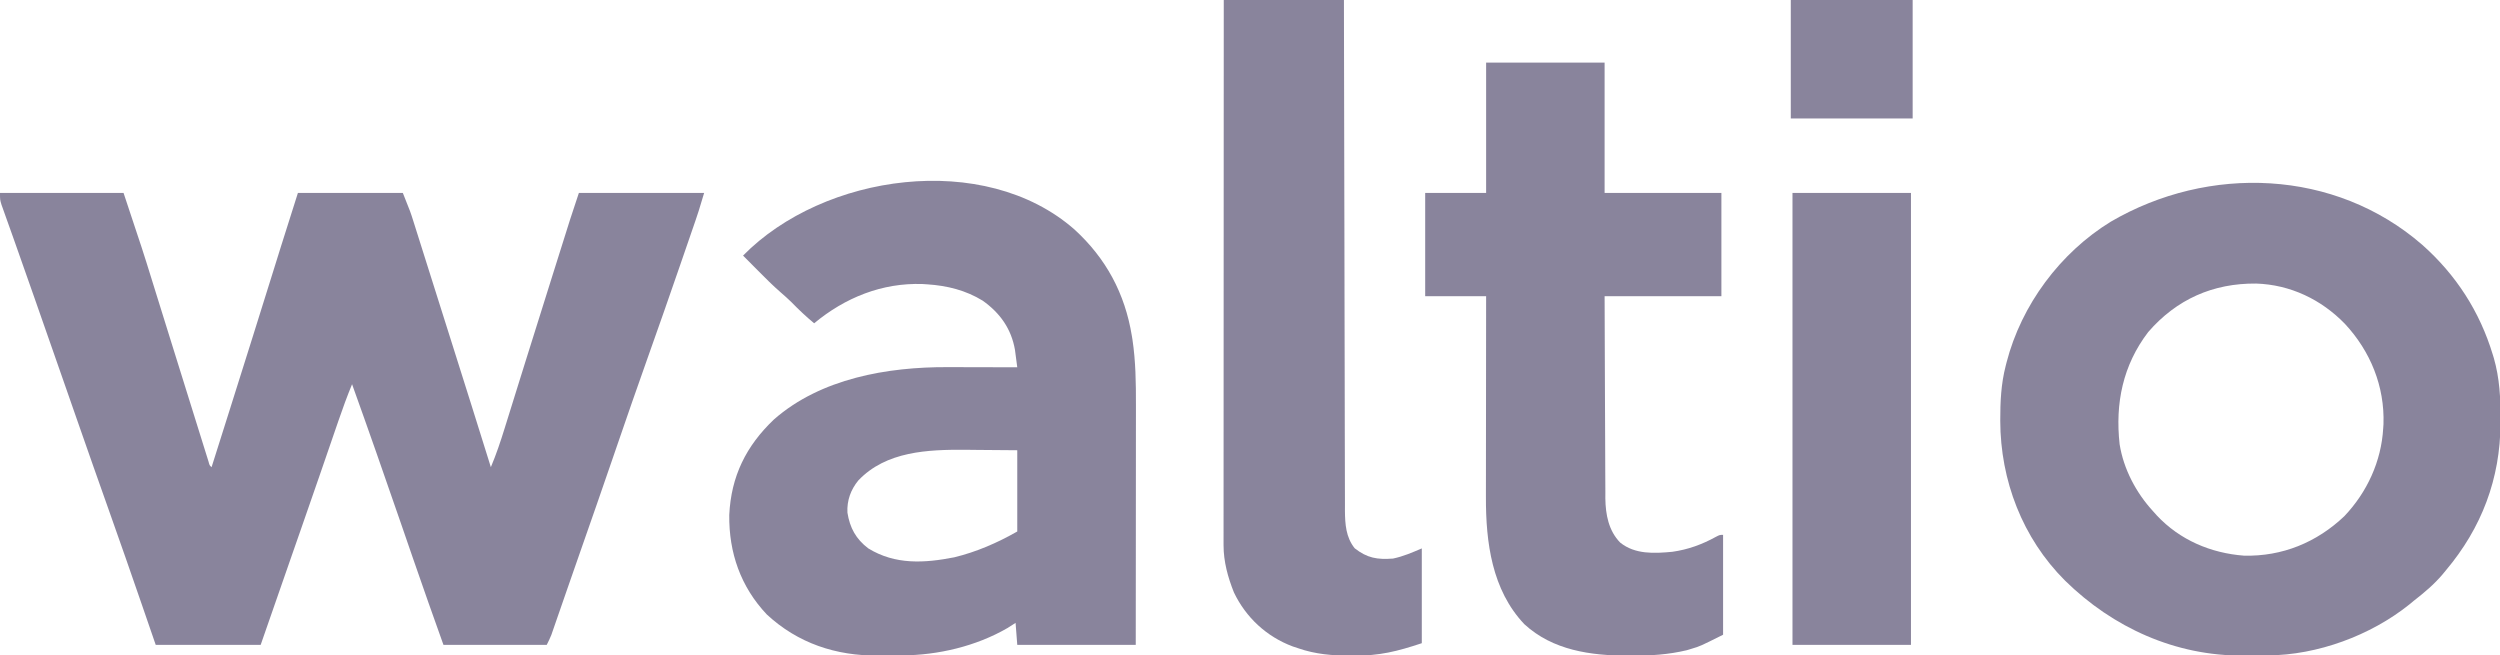
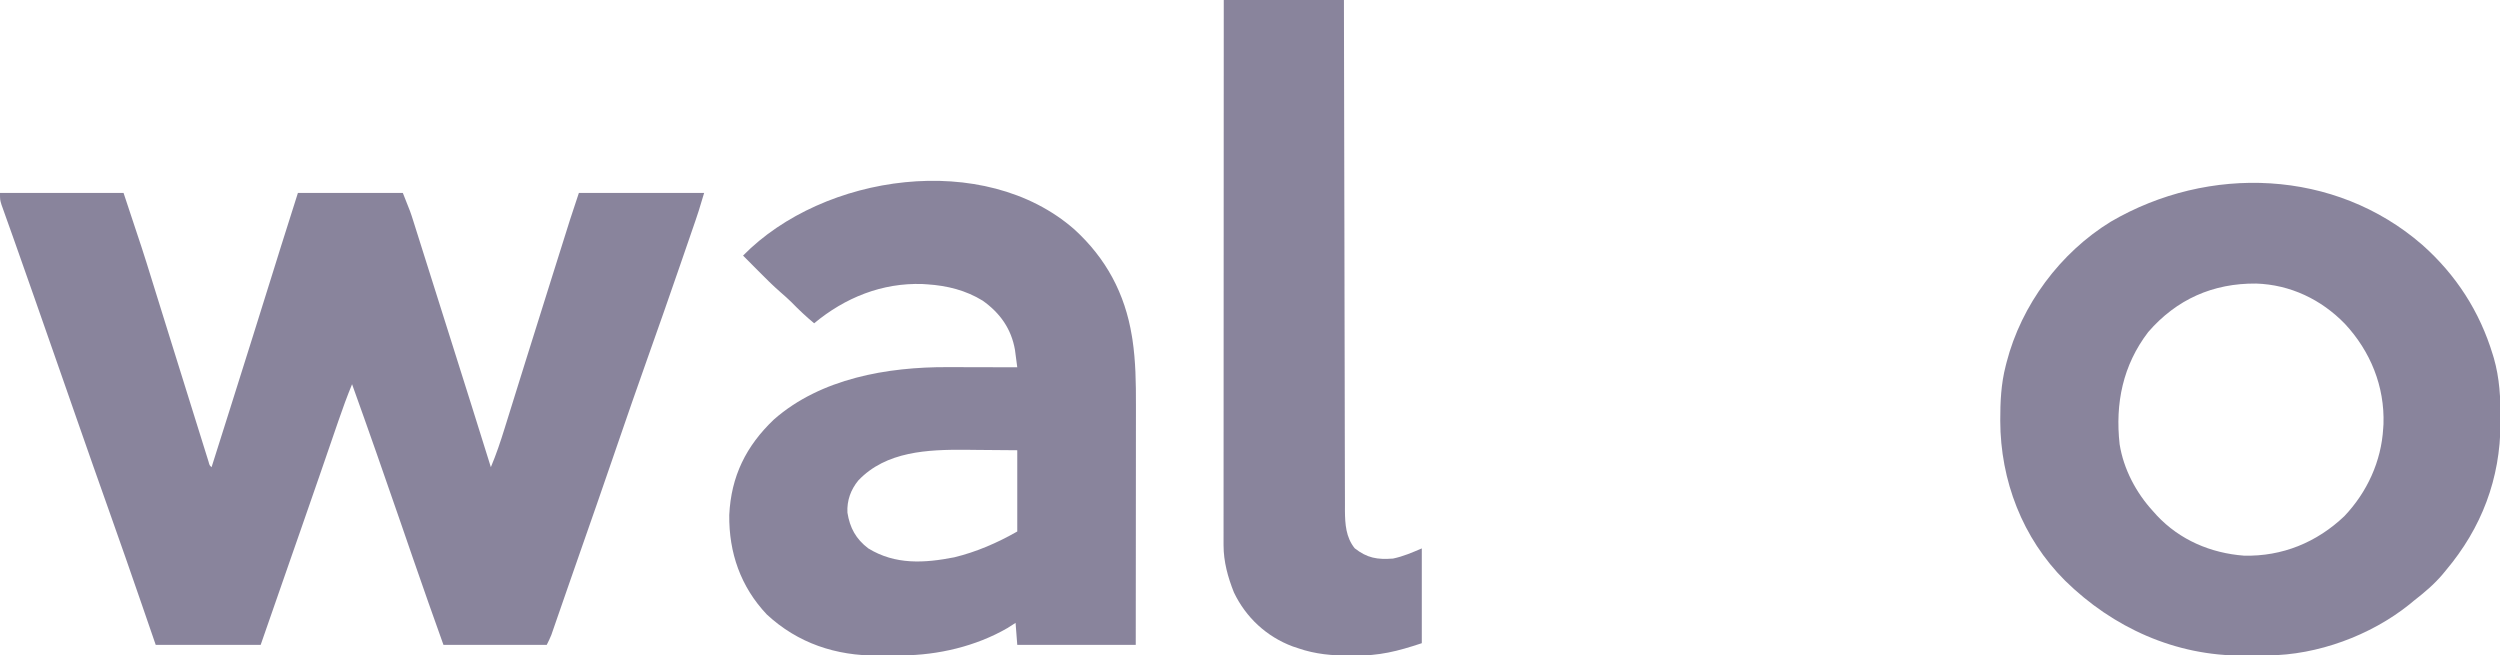
<svg xmlns="http://www.w3.org/2000/svg" width="1477" height="387" viewBox="0 0 1477 387" fill="none">
  <g clip-path="url(#clip0_441_494)">
    <path d="M0 114C24.09 114 48.18 114 73 114C84.532 148.596 84.532 148.596 89.927 166C90.51 167.879 90.51 167.879 91.105 169.797C91.302 170.434 91.5 171.071 91.704 171.727C92.753 175.107 93.807 178.486 94.861 181.865C96.644 187.588 98.427 193.31 100.208 199.033C104.319 212.239 108.436 225.442 112.564 238.642C113.972 243.148 115.378 247.654 116.782 252.161C117.652 254.952 118.524 257.741 119.397 260.531C119.999 262.455 120.597 264.381 121.196 266.306C121.73 268.012 121.73 268.012 122.276 269.752C122.587 270.747 122.897 271.742 123.217 272.767C123.799 274.944 123.799 274.944 125 276C128.585 264.667 132.168 253.334 135.75 242C136.019 241.149 136.288 240.298 136.565 239.421C145.057 212.545 153.508 185.657 161.894 158.749C162.485 156.854 163.075 154.96 163.666 153.066C164.368 150.814 165.07 148.562 165.771 146.309C169.133 135.524 172.574 124.766 176 114C196.46 114 216.92 114 238 114C242.5 125.25 242.5 125.25 244.004 130.014C244.518 131.632 244.518 131.632 245.043 133.283C245.403 134.428 245.762 135.574 246.133 136.754C246.522 137.984 246.912 139.213 247.313 140.48C248.369 143.813 249.42 147.148 250.47 150.483C251.576 153.995 252.688 157.506 253.798 161.018C255.632 166.817 257.464 172.618 259.293 178.419C261.847 186.518 264.407 194.615 266.969 202.711C274.691 227.126 282.392 251.548 290 276C293.185 268.441 295.753 260.767 298.176 252.934C298.578 251.645 298.98 250.356 299.383 249.067C300.246 246.304 301.106 243.54 301.965 240.775C303.331 236.376 304.703 231.979 306.076 227.582C306.551 226.06 307.026 224.539 307.501 223.018C307.74 222.254 307.978 221.49 308.224 220.703C308.96 218.346 309.695 215.989 310.43 213.631C315.605 197.042 320.819 180.466 326.041 163.892C327.297 159.906 328.551 155.92 329.805 151.934C330.752 148.926 331.7 145.917 332.647 142.909C333.084 141.522 333.521 140.135 333.957 138.748C334.56 136.832 335.164 134.916 335.768 133C336.104 131.932 336.441 130.864 336.787 129.764C338.485 124.496 340.25 119.25 342 114C366.42 114 390.84 114 416 114C412.624 125.253 412.624 125.253 411.001 129.973C410.452 131.574 410.452 131.574 409.892 133.208C409.502 134.338 409.113 135.468 408.711 136.633C408.296 137.841 407.88 139.05 407.452 140.295C406.33 143.56 405.204 146.825 404.078 150.088C403.369 152.143 402.661 154.198 401.953 156.253C395.557 174.818 389.075 193.351 382.485 211.848C376.31 229.192 370.291 246.588 364.312 264C363.858 265.322 363.404 266.644 362.95 267.967C362.727 268.618 362.503 269.269 362.273 269.939C355.768 288.882 349.2 307.801 342.559 326.697C340.319 333.077 338.1 339.464 335.883 345.852C335.187 347.855 334.491 349.859 333.794 351.863C332.781 354.78 331.768 357.698 330.758 360.617C329.836 363.282 328.91 365.946 327.984 368.609C327.711 369.402 327.438 370.195 327.156 371.012C326.773 372.111 326.773 372.111 326.382 373.233C326.162 373.868 325.942 374.502 325.716 375.156C324.939 377.158 323.961 379.079 323 381C302.87 381 282.74 381 262 381C255.917 363.968 249.864 346.939 243.982 329.838C241.937 323.893 239.886 317.951 237.836 312.008C237.426 310.82 237.017 309.633 236.595 308.409C227.213 281.22 217.741 254.063 208 227C205.084 234.089 202.462 241.245 199.98 248.496C199.605 249.586 199.23 250.675 198.844 251.798C198.04 254.131 197.238 256.465 196.437 258.799C194.304 265.011 192.163 271.22 190.023 277.43C189.379 279.3 189.379 279.3 188.722 281.208C184.946 292.169 181.137 303.118 177.312 314.062C176.12 317.477 174.927 320.891 173.734 324.305C173.438 325.152 173.142 325.999 172.837 326.872C166.537 344.908 160.274 362.956 154 381C133.54 381 113.08 381 92 381C89.216 372.915 86.431 364.83 83.562 356.5C77.343 338.474 71.076 320.467 64.688 302.5C58.148 284.104 51.68 265.684 45.25 247.25C44.784 245.915 44.319 244.58 43.853 243.246C42.215 238.55 40.577 233.855 38.94 229.159C34.286 215.816 29.623 202.476 24.955 189.139C23.405 184.712 21.857 180.284 20.309 175.856C16.495 164.951 12.67 154.049 8.797 143.164C8.172 141.403 7.547 139.642 6.922 137.881C5.806 134.735 4.682 131.592 3.552 128.451C3.07 127.092 2.587 125.734 2.105 124.375C1.694 123.228 1.284 122.08 0.86 120.898C0 118 0 118 0 114Z" fill="#140A3A" fill-opacity="0.5" />
    <path d="M1431.1 144.664C1451.04 162.377 1465.02 184.021 1472.75 209.563C1472.95 210.21 1473.15 210.858 1473.35 211.525C1476.78 223.437 1477.38 235.439 1477.31 247.75C1477.31 248.501 1477.31 249.252 1477.31 250.026C1477.16 282.844 1466.18 311.85 1445 337C1444.37 337.762 1443.75 338.524 1443.1 339.309C1437.99 345.331 1432.22 350.159 1426 355C1425.13 355.719 1424.26 356.439 1423.37 357.18C1400.55 375.445 1369.15 387.03 1339.86 387.203C1339.09 387.209 1338.32 387.215 1337.53 387.22C1335.9 387.23 1334.28 387.236 1332.65 387.24C1330.23 387.25 1327.81 387.281 1325.39 387.313C1285.37 387.585 1248.4 370.906 1220 343C1194.89 317.962 1181.83 283.812 1181.75 248.625C1181.74 237.439 1182.18 226.873 1185 216C1185.16 215.361 1185.32 214.721 1185.49 214.063C1194.25 180.144 1217.15 149.338 1247 131C1304.81 97.215 1379.46 99.775 1431.1 144.664ZM1269.13 196.211C1254.19 215.784 1249.59 238.243 1252.27 262.457C1254.6 277.116 1262.01 291.147 1272 302C1272.75 302.841 1273.5 303.681 1274.27 304.547C1287.85 319.028 1306.11 326.795 1325.76 328.285C1348.32 328.827 1368.7 320.476 1385 305C1398.46 290.856 1406.88 272.57 1408 253C1408.05 252.207 1408.11 251.415 1408.16 250.598C1408.93 228.326 1400.47 207.551 1385.4 191.352C1371.39 176.895 1353.09 168.177 1332.92 167.527C1307.46 167.287 1285.92 176.809 1269.13 196.211Z" fill="#140A3A" fill-opacity="0.5" />
    <path d="M634.774 135.556C653.461 152.644 664.597 173.362 668.687 198.375C668.867 199.47 668.867 199.47 669.05 200.587C670.967 213.385 671.147 226.293 671.113 239.207C671.113 240.766 671.113 242.324 671.114 243.883C671.114 248.064 671.108 252.245 671.101 256.426C671.095 260.814 671.094 265.202 671.093 269.59C671.09 277.877 671.082 286.164 671.072 294.451C671.059 305.665 671.053 316.879 671.047 328.093C671.038 345.729 671.018 363.364 671 381C647.9 381 624.8 381 601 381C600.67 376.71 600.34 372.42 600 368C598.412 369.011 596.824 370.021 595.187 371.062C576.625 381.813 554.256 387.073 532.871 387.203C532.119 387.209 531.367 387.214 530.592 387.22C529.008 387.23 527.424 387.236 525.84 387.24C523.467 387.25 521.096 387.281 518.725 387.312C493.927 387.487 471.395 380.077 453 363C437.537 346.589 430.593 326.527 430.848 304.238C431.922 281.402 440.771 263.5 457.25 247.812C484.884 223.556 524.356 216.738 559.984 216.902C561.166 216.904 562.348 216.905 563.565 216.907C567.293 216.912 571.022 216.925 574.75 216.937C577.297 216.942 579.844 216.947 582.391 216.951C588.594 216.962 594.797 216.979 601 217C600.717 214.796 600.425 212.593 600.129 210.391C599.967 209.164 599.805 207.937 599.639 206.673C597.475 194.232 590.802 184.874 580.562 177.625C570.605 171.495 559.578 168.766 548 168C547.018 167.934 546.035 167.868 545.023 167.801C521.118 166.989 499.25 175.838 481 191C476.231 187.042 471.82 182.889 467.504 178.441C465.486 176.474 463.443 174.639 461.309 172.805C456.479 168.614 451.996 164.106 447.5 159.562C446.678 158.736 445.855 157.909 445.008 157.057C443.003 155.04 441 153.021 439 151C486.49 102.664 581.547 88.89 634.774 135.556ZM507.125 283.812C502.627 289.292 500.303 295.668 500.66 302.836C502.075 311.849 505.703 318.493 513 324C528.962 333.792 546.14 332.707 563.82 329.254C576.909 326.073 589.335 320.666 601 314C601 298.16 601 282.32 601 266C589.46 265.907 589.46 265.907 577.687 265.812C574.11 265.771 574.11 265.771 570.46 265.73C548.172 265.581 523.541 266.576 507.125 283.812Z" fill="#140A3A" fill-opacity="0.5" />
-     <path d="M878 37C901.1 37 924.2 37 948 37C948 62.41 948 87.82 948 114C970.77 114 993.54 114 1017 114C1017 134.13 1017 154.26 1017 175C994.23 175 971.46 175 948 175C948.062 197.659 948.062 197.659 948.16 220.318C948.209 229.564 948.253 238.81 948.271 248.055C948.284 254.79 948.311 261.525 948.355 268.26C948.377 271.822 948.393 275.384 948.392 278.947C948.391 282.935 948.421 286.922 948.454 290.909C948.449 292.076 948.444 293.243 948.439 294.445C948.559 303.915 950.345 313.54 957.215 320.562C965.959 327.604 977.354 327.006 988 326C997.258 324.7 1005.54 321.686 1013.74 317.172C1016 316 1016 316 1018 316C1018 335.47 1018 354.94 1018 375C1004.39 381.803 1004.39 381.803 999.5 383.25C998.541 383.544 997.582 383.838 996.594 384.141C985.718 386.741 975.133 387.403 964 387.375C963.23 387.375 962.459 387.375 961.665 387.374C939.792 387.315 917.352 384.227 900.559 368.75C881.416 348.539 877.806 320.443 877.886 293.748C877.886 292.459 877.886 291.17 877.886 289.842C877.886 286.338 877.892 282.835 877.899 279.331C877.905 275.659 877.905 271.986 877.907 268.313C877.91 261.372 877.918 254.431 877.928 247.489C877.939 239.581 877.945 231.673 877.95 223.765C877.96 207.51 877.978 191.255 878 175C866.12 175 854.24 175 842 175C842 154.87 842 134.74 842 114C853.88 114 865.76 114 878 114C878 88.59 878 63.18 878 37Z" fill="#140A3A" fill-opacity="0.5" />
-     <path d="M723 0C746.43 0 769.86 0 794 0C794.015 9.369 794.029 18.738 794.044 28.39C794.093 58.376 794.157 88.362 794.229 118.348C794.24 123.007 794.252 127.665 794.263 132.324C794.265 133.252 794.267 134.179 794.269 135.135C794.305 150.146 794.33 165.158 794.351 180.17C794.372 195.577 794.405 210.983 794.449 226.39C794.475 235.894 794.493 245.399 794.5 254.904C794.505 261.424 794.521 267.944 794.546 274.464C794.56 278.224 794.569 281.984 794.565 285.744C794.561 289.827 794.58 293.908 794.601 297.991C794.597 299.172 794.592 300.353 794.587 301.569C794.656 309.639 795.147 317.471 800.375 323.938C807.746 329.729 813.757 330.699 823 330C829.029 328.733 834.323 326.433 840 324C840 342.48 840 360.96 840 380C825.315 384.895 814.983 387.418 799.938 387.375C799.252 387.375 798.566 387.375 797.86 387.374C787.115 387.341 777.21 386.527 767 383C765.913 382.638 764.827 382.276 763.707 381.902C748.301 376.142 736.072 364.808 729 350C725.433 341.074 722.873 331.794 722.877 322.139C722.875 320.985 722.873 319.83 722.871 318.641C722.875 316.753 722.875 316.753 722.88 314.826C722.879 313.468 722.879 312.11 722.877 310.752C722.875 307.026 722.879 303.3 722.884 299.574C722.888 295.553 722.887 291.533 722.886 287.512C722.886 280.549 722.889 273.585 722.894 266.621C722.903 256.553 722.905 246.485 722.906 236.417C722.909 220.081 722.915 203.746 722.925 187.411C722.934 171.543 722.941 155.675 722.945 139.807C722.946 138.829 722.946 137.851 722.946 136.843C722.947 131.936 722.949 127.029 722.95 122.122C722.96 81.414 722.979 40.707 723 0Z" fill="#140A3A" fill-opacity="0.5" />
-     <path d="M1059 114C1082.1 114 1105.2 114 1129 114C1129 202.11 1129 290.22 1129 381C1105.9 381 1082.8 381 1059 381C1059 292.89 1059 204.78 1059 114Z" fill="#140A3A" fill-opacity="0.5" />
-     <path d="M1058 0C1081.76 0 1105.52 0 1130 0C1130 23.1 1130 46.2 1130 70C1106.24 70 1082.48 70 1058 70C1058 46.9 1058 23.8 1058 0Z" fill="#140A3A" fill-opacity="0.5" />
+     <path d="M723 0C746.43 0 769.86 0 794 0C794.015 9.369 794.029 18.738 794.044 28.39C794.093 58.376 794.157 88.362 794.229 118.348C794.24 123.007 794.252 127.665 794.263 132.324C794.265 133.252 794.267 134.179 794.269 135.135C794.305 150.146 794.33 165.158 794.351 180.17C794.372 195.577 794.405 210.983 794.449 226.39C794.475 235.894 794.493 245.399 794.5 254.904C794.56 278.224 794.569 281.984 794.565 285.744C794.561 289.827 794.58 293.908 794.601 297.991C794.597 299.172 794.592 300.353 794.587 301.569C794.656 309.639 795.147 317.471 800.375 323.938C807.746 329.729 813.757 330.699 823 330C829.029 328.733 834.323 326.433 840 324C840 342.48 840 360.96 840 380C825.315 384.895 814.983 387.418 799.938 387.375C799.252 387.375 798.566 387.375 797.86 387.374C787.115 387.341 777.21 386.527 767 383C765.913 382.638 764.827 382.276 763.707 381.902C748.301 376.142 736.072 364.808 729 350C725.433 341.074 722.873 331.794 722.877 322.139C722.875 320.985 722.873 319.83 722.871 318.641C722.875 316.753 722.875 316.753 722.88 314.826C722.879 313.468 722.879 312.11 722.877 310.752C722.875 307.026 722.879 303.3 722.884 299.574C722.888 295.553 722.887 291.533 722.886 287.512C722.886 280.549 722.889 273.585 722.894 266.621C722.903 256.553 722.905 246.485 722.906 236.417C722.909 220.081 722.915 203.746 722.925 187.411C722.934 171.543 722.941 155.675 722.945 139.807C722.946 138.829 722.946 137.851 722.946 136.843C722.947 131.936 722.949 127.029 722.95 122.122C722.96 81.414 722.979 40.707 723 0Z" fill="#140A3A" fill-opacity="0.5" />
  </g>
  <defs>
    <clipPath id="clip0_441_494">
      <rect width="1477" height="387" fill="white" />
    </clipPath>
  </defs>
</svg>